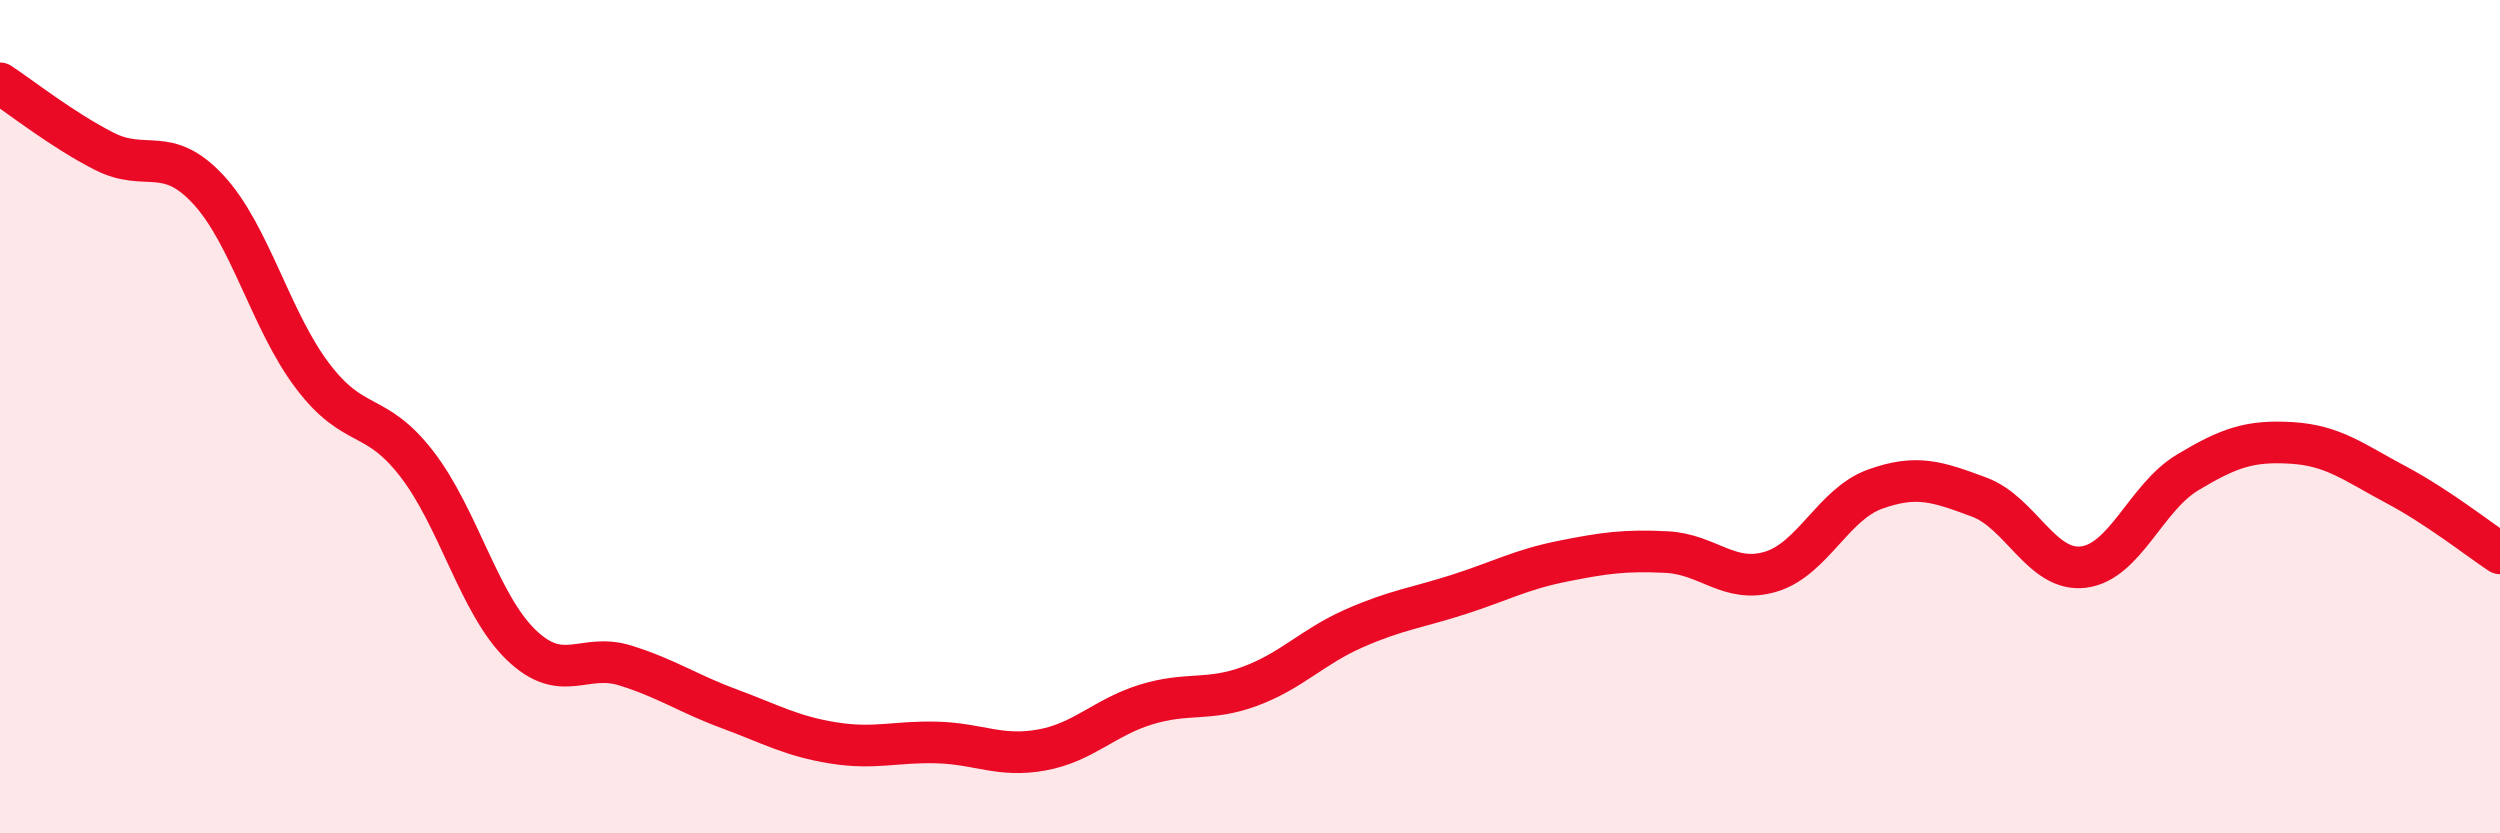
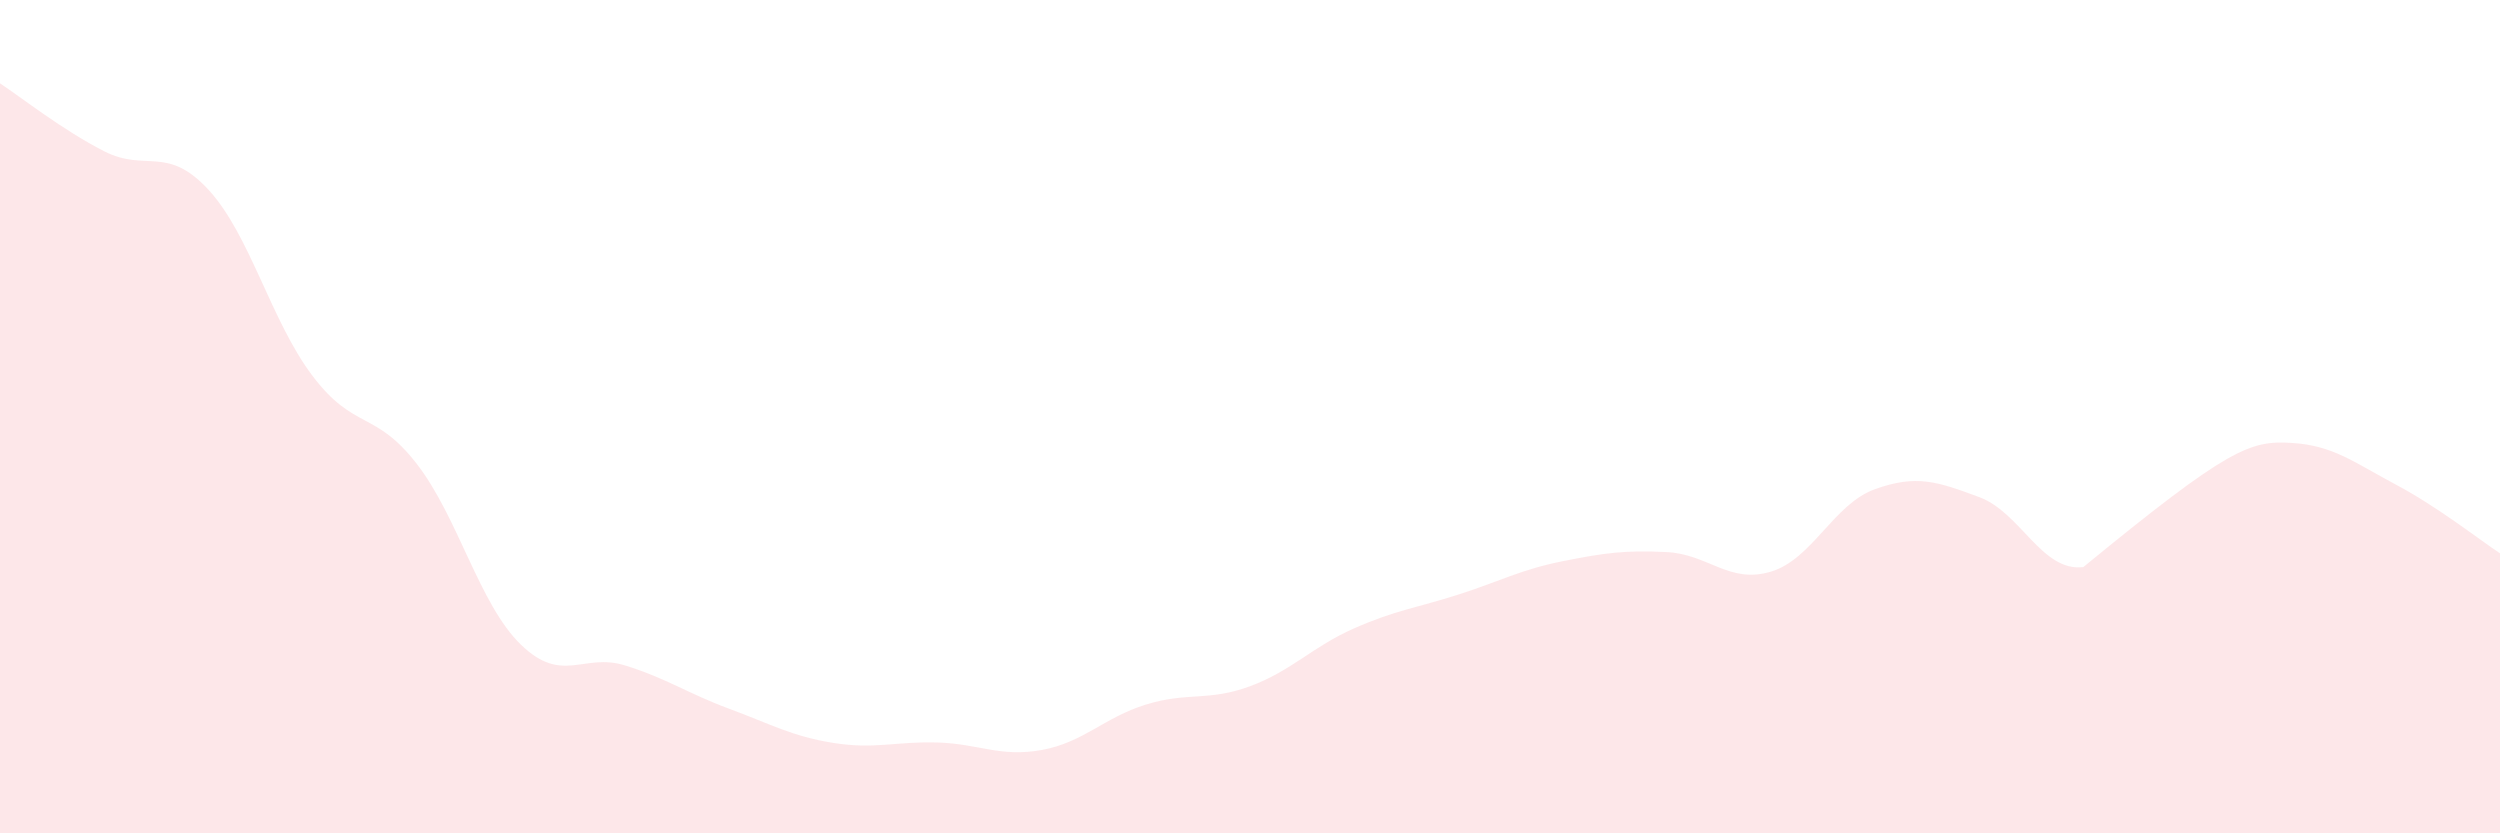
<svg xmlns="http://www.w3.org/2000/svg" width="60" height="20" viewBox="0 0 60 20">
-   <path d="M 0,2 C 0.5,2.33 1.5,3.12 2.5,3.63 C 3.5,4.14 4,3.47 5,4.55 C 6,5.63 6.5,7.7 7.5,9.02 C 8.5,10.34 9,9.84 10,11.13 C 11,12.42 11.5,14.5 12.5,15.47 C 13.5,16.44 14,15.66 15,15.97 C 16,16.28 16.5,16.64 17.5,17.01 C 18.5,17.38 19,17.67 20,17.83 C 21,17.99 21.5,17.79 22.5,17.82 C 23.5,17.85 24,18.18 25,18 C 26,17.82 26.5,17.22 27.5,16.91 C 28.5,16.6 29,16.84 30,16.47 C 31,16.1 31.5,15.52 32.5,15.08 C 33.5,14.64 34,14.59 35,14.27 C 36,13.95 36.5,13.67 37.5,13.47 C 38.5,13.27 39,13.2 40,13.25 C 41,13.3 41.5,14.02 42.5,13.72 C 43.5,13.42 44,12.1 45,11.74 C 46,11.38 46.5,11.56 47.5,11.93 C 48.5,12.3 49,13.73 50,13.61 C 51,13.49 51.5,11.94 52.5,11.34 C 53.5,10.74 54,10.57 55,10.63 C 56,10.69 56.5,11.1 57.5,11.63 C 58.5,12.16 59.5,12.95 60,13.28L60 20L0 20Z" fill="#EB0A25" opacity="0.1" stroke-linecap="round" stroke-linejoin="round" />
-   <path d="M 0,2 C 0.5,2.33 1.5,3.12 2.5,3.63 C 3.5,4.14 4,3.47 5,4.55 C 6,5.63 6.5,7.7 7.5,9.02 C 8.5,10.34 9,9.84 10,11.13 C 11,12.42 11.5,14.5 12.5,15.47 C 13.5,16.44 14,15.66 15,15.97 C 16,16.28 16.5,16.64 17.5,17.01 C 18.5,17.38 19,17.67 20,17.83 C 21,17.99 21.5,17.79 22.5,17.82 C 23.5,17.85 24,18.18 25,18 C 26,17.82 26.5,17.22 27.5,16.91 C 28.5,16.6 29,16.84 30,16.47 C 31,16.1 31.5,15.52 32.5,15.08 C 33.5,14.64 34,14.59 35,14.27 C 36,13.95 36.5,13.67 37.5,13.47 C 38.5,13.27 39,13.2 40,13.25 C 41,13.3 41.5,14.02 42.5,13.72 C 43.5,13.42 44,12.1 45,11.74 C 46,11.38 46.5,11.56 47.5,11.93 C 48.5,12.3 49,13.73 50,13.61 C 51,13.49 51.5,11.94 52.5,11.34 C 53.5,10.74 54,10.57 55,10.63 C 56,10.69 56.5,11.1 57.5,11.63 C 58.5,12.16 59.5,12.95 60,13.28" stroke="#EB0A25" stroke-width="1" fill="none" stroke-linecap="round" stroke-linejoin="round" />
+   <path d="M 0,2 C 0.5,2.33 1.5,3.12 2.5,3.63 C 3.5,4.14 4,3.47 5,4.55 C 6,5.63 6.5,7.7 7.5,9.02 C 8.5,10.34 9,9.84 10,11.13 C 11,12.42 11.5,14.5 12.5,15.47 C 13.5,16.44 14,15.66 15,15.97 C 16,16.28 16.5,16.64 17.5,17.01 C 18.5,17.38 19,17.67 20,17.83 C 21,17.99 21.5,17.79 22.5,17.82 C 23.5,17.85 24,18.18 25,18 C 26,17.82 26.5,17.22 27.5,16.91 C 28.5,16.6 29,16.84 30,16.47 C 31,16.1 31.5,15.52 32.5,15.08 C 33.5,14.64 34,14.59 35,14.27 C 36,13.95 36.5,13.67 37.5,13.47 C 38.5,13.27 39,13.2 40,13.25 C 41,13.3 41.5,14.02 42.5,13.72 C 43.5,13.42 44,12.1 45,11.74 C 46,11.38 46.5,11.56 47.5,11.93 C 48.5,12.3 49,13.73 50,13.61 C 53.5,10.74 54,10.57 55,10.63 C 56,10.69 56.5,11.1 57.5,11.63 C 58.5,12.16 59.5,12.95 60,13.28L60 20L0 20Z" fill="#EB0A25" opacity="0.1" stroke-linecap="round" stroke-linejoin="round" />
</svg>